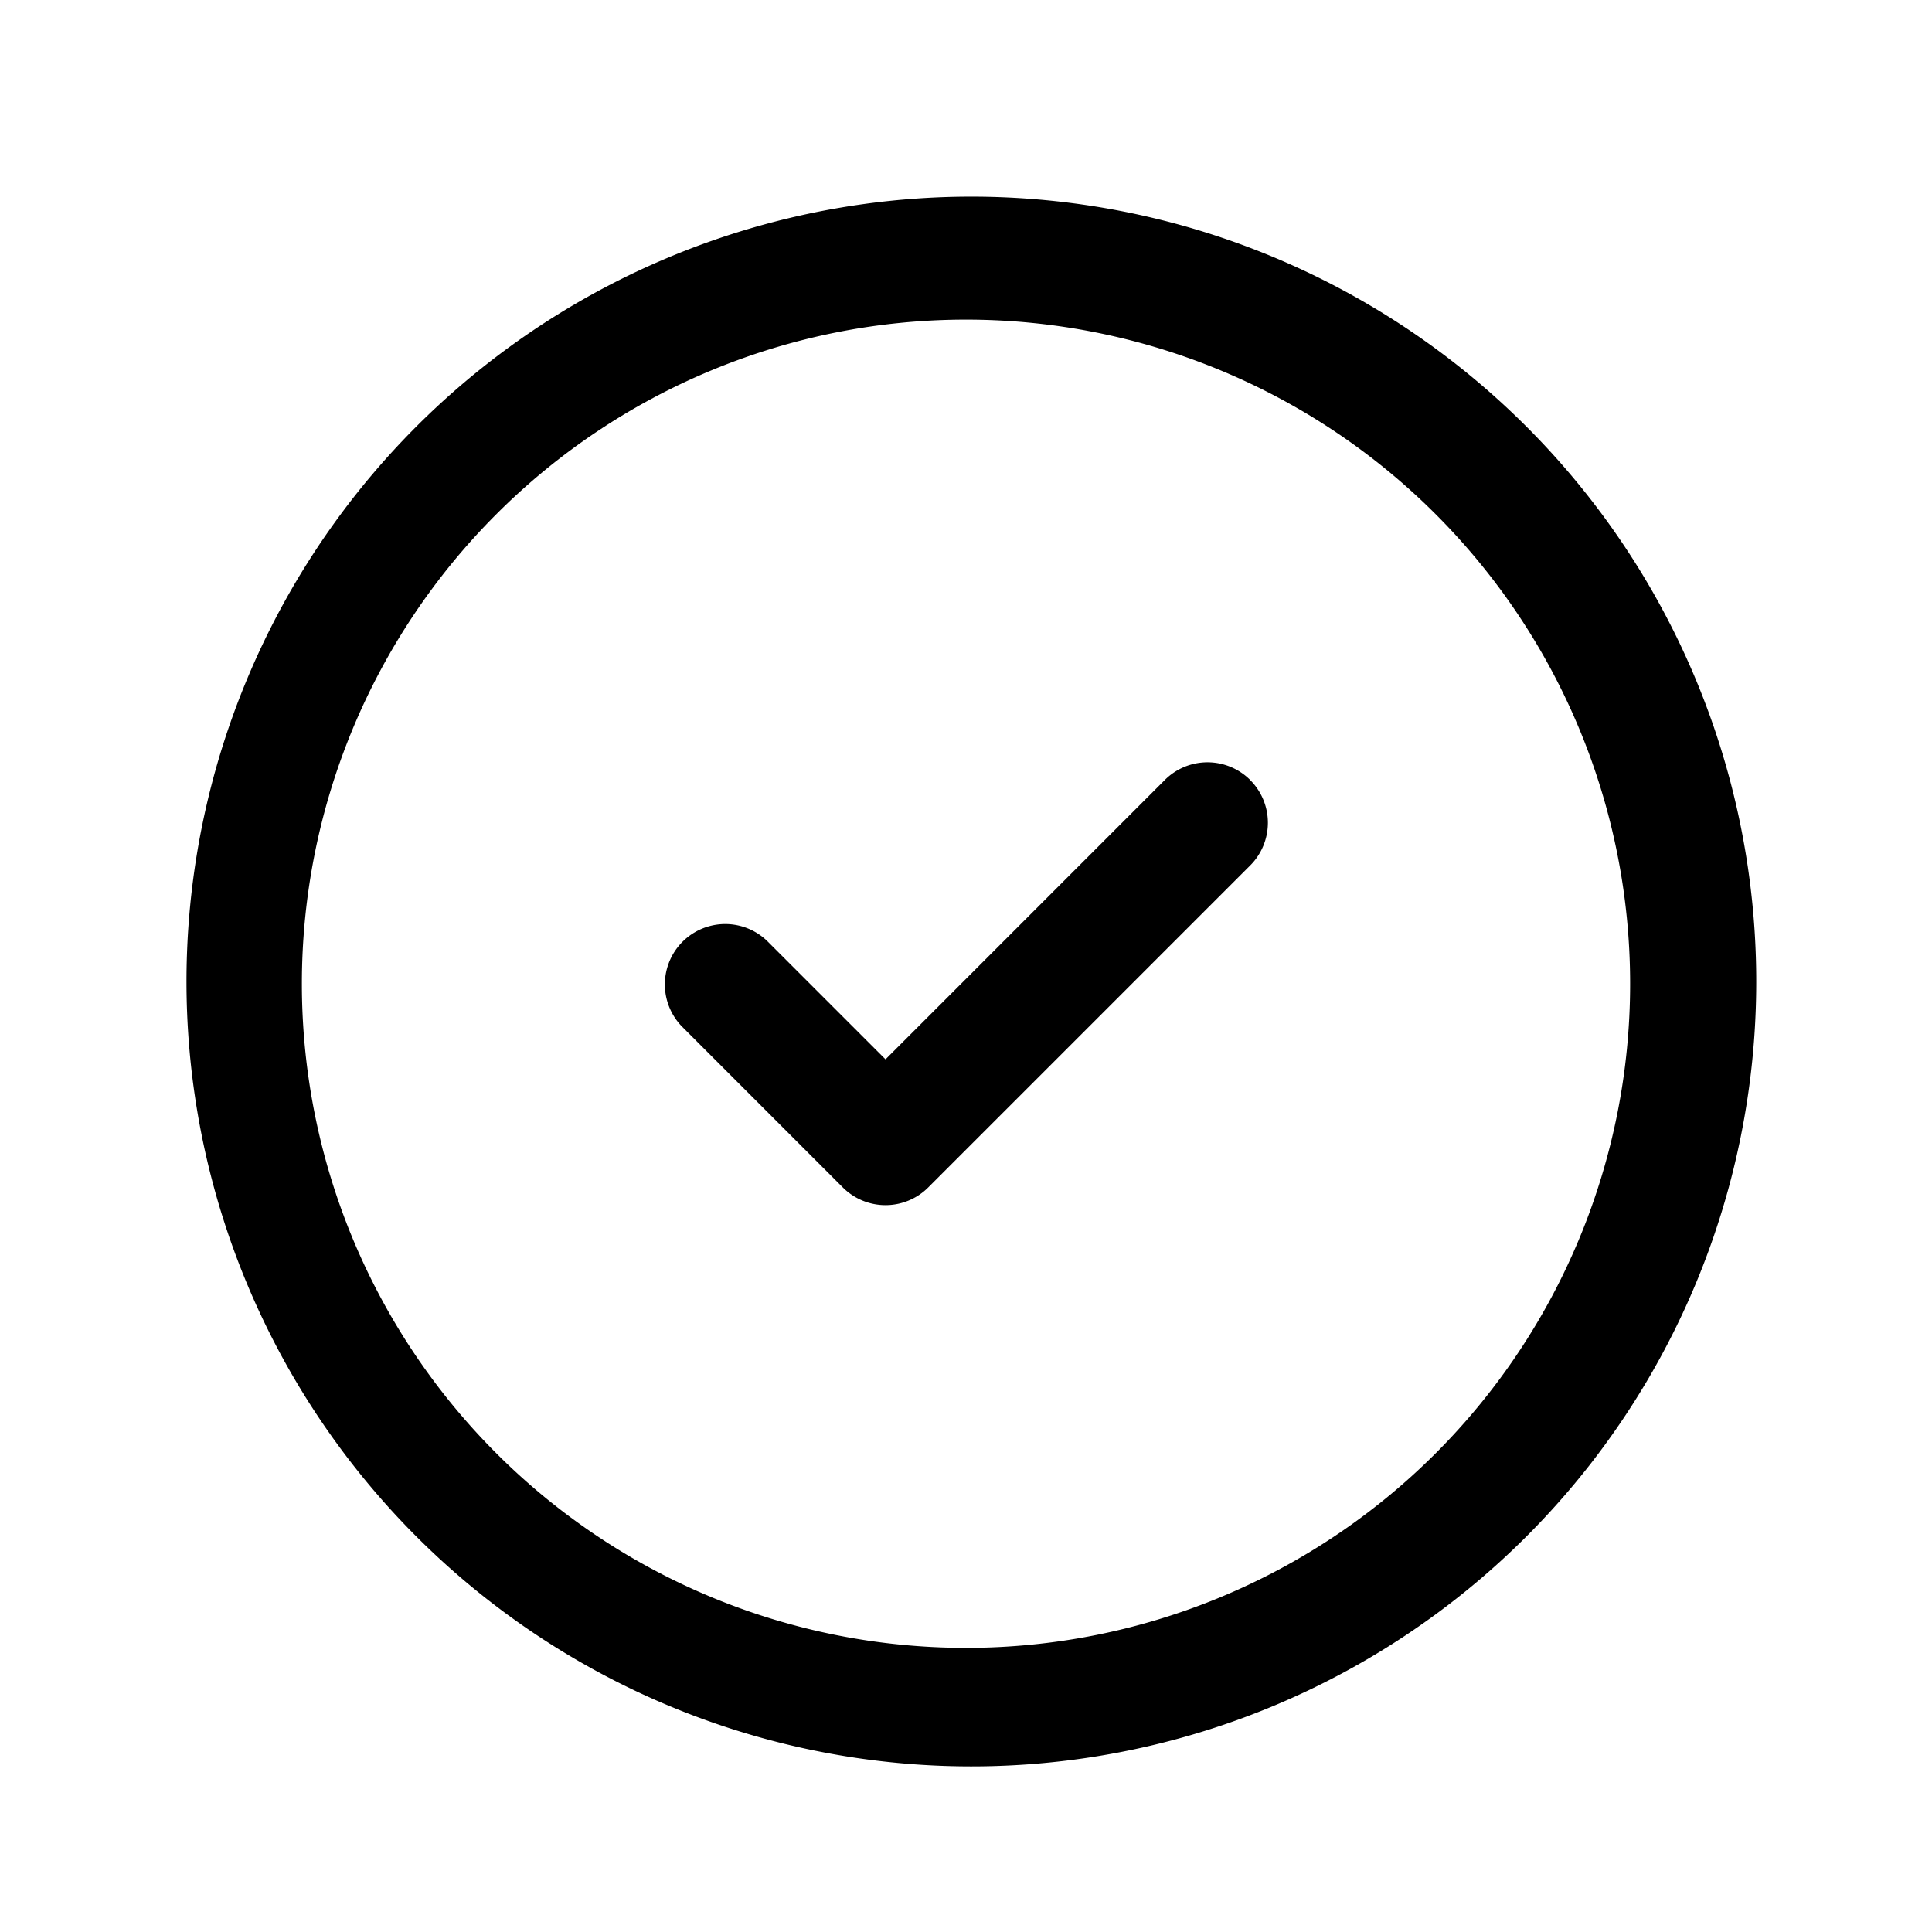
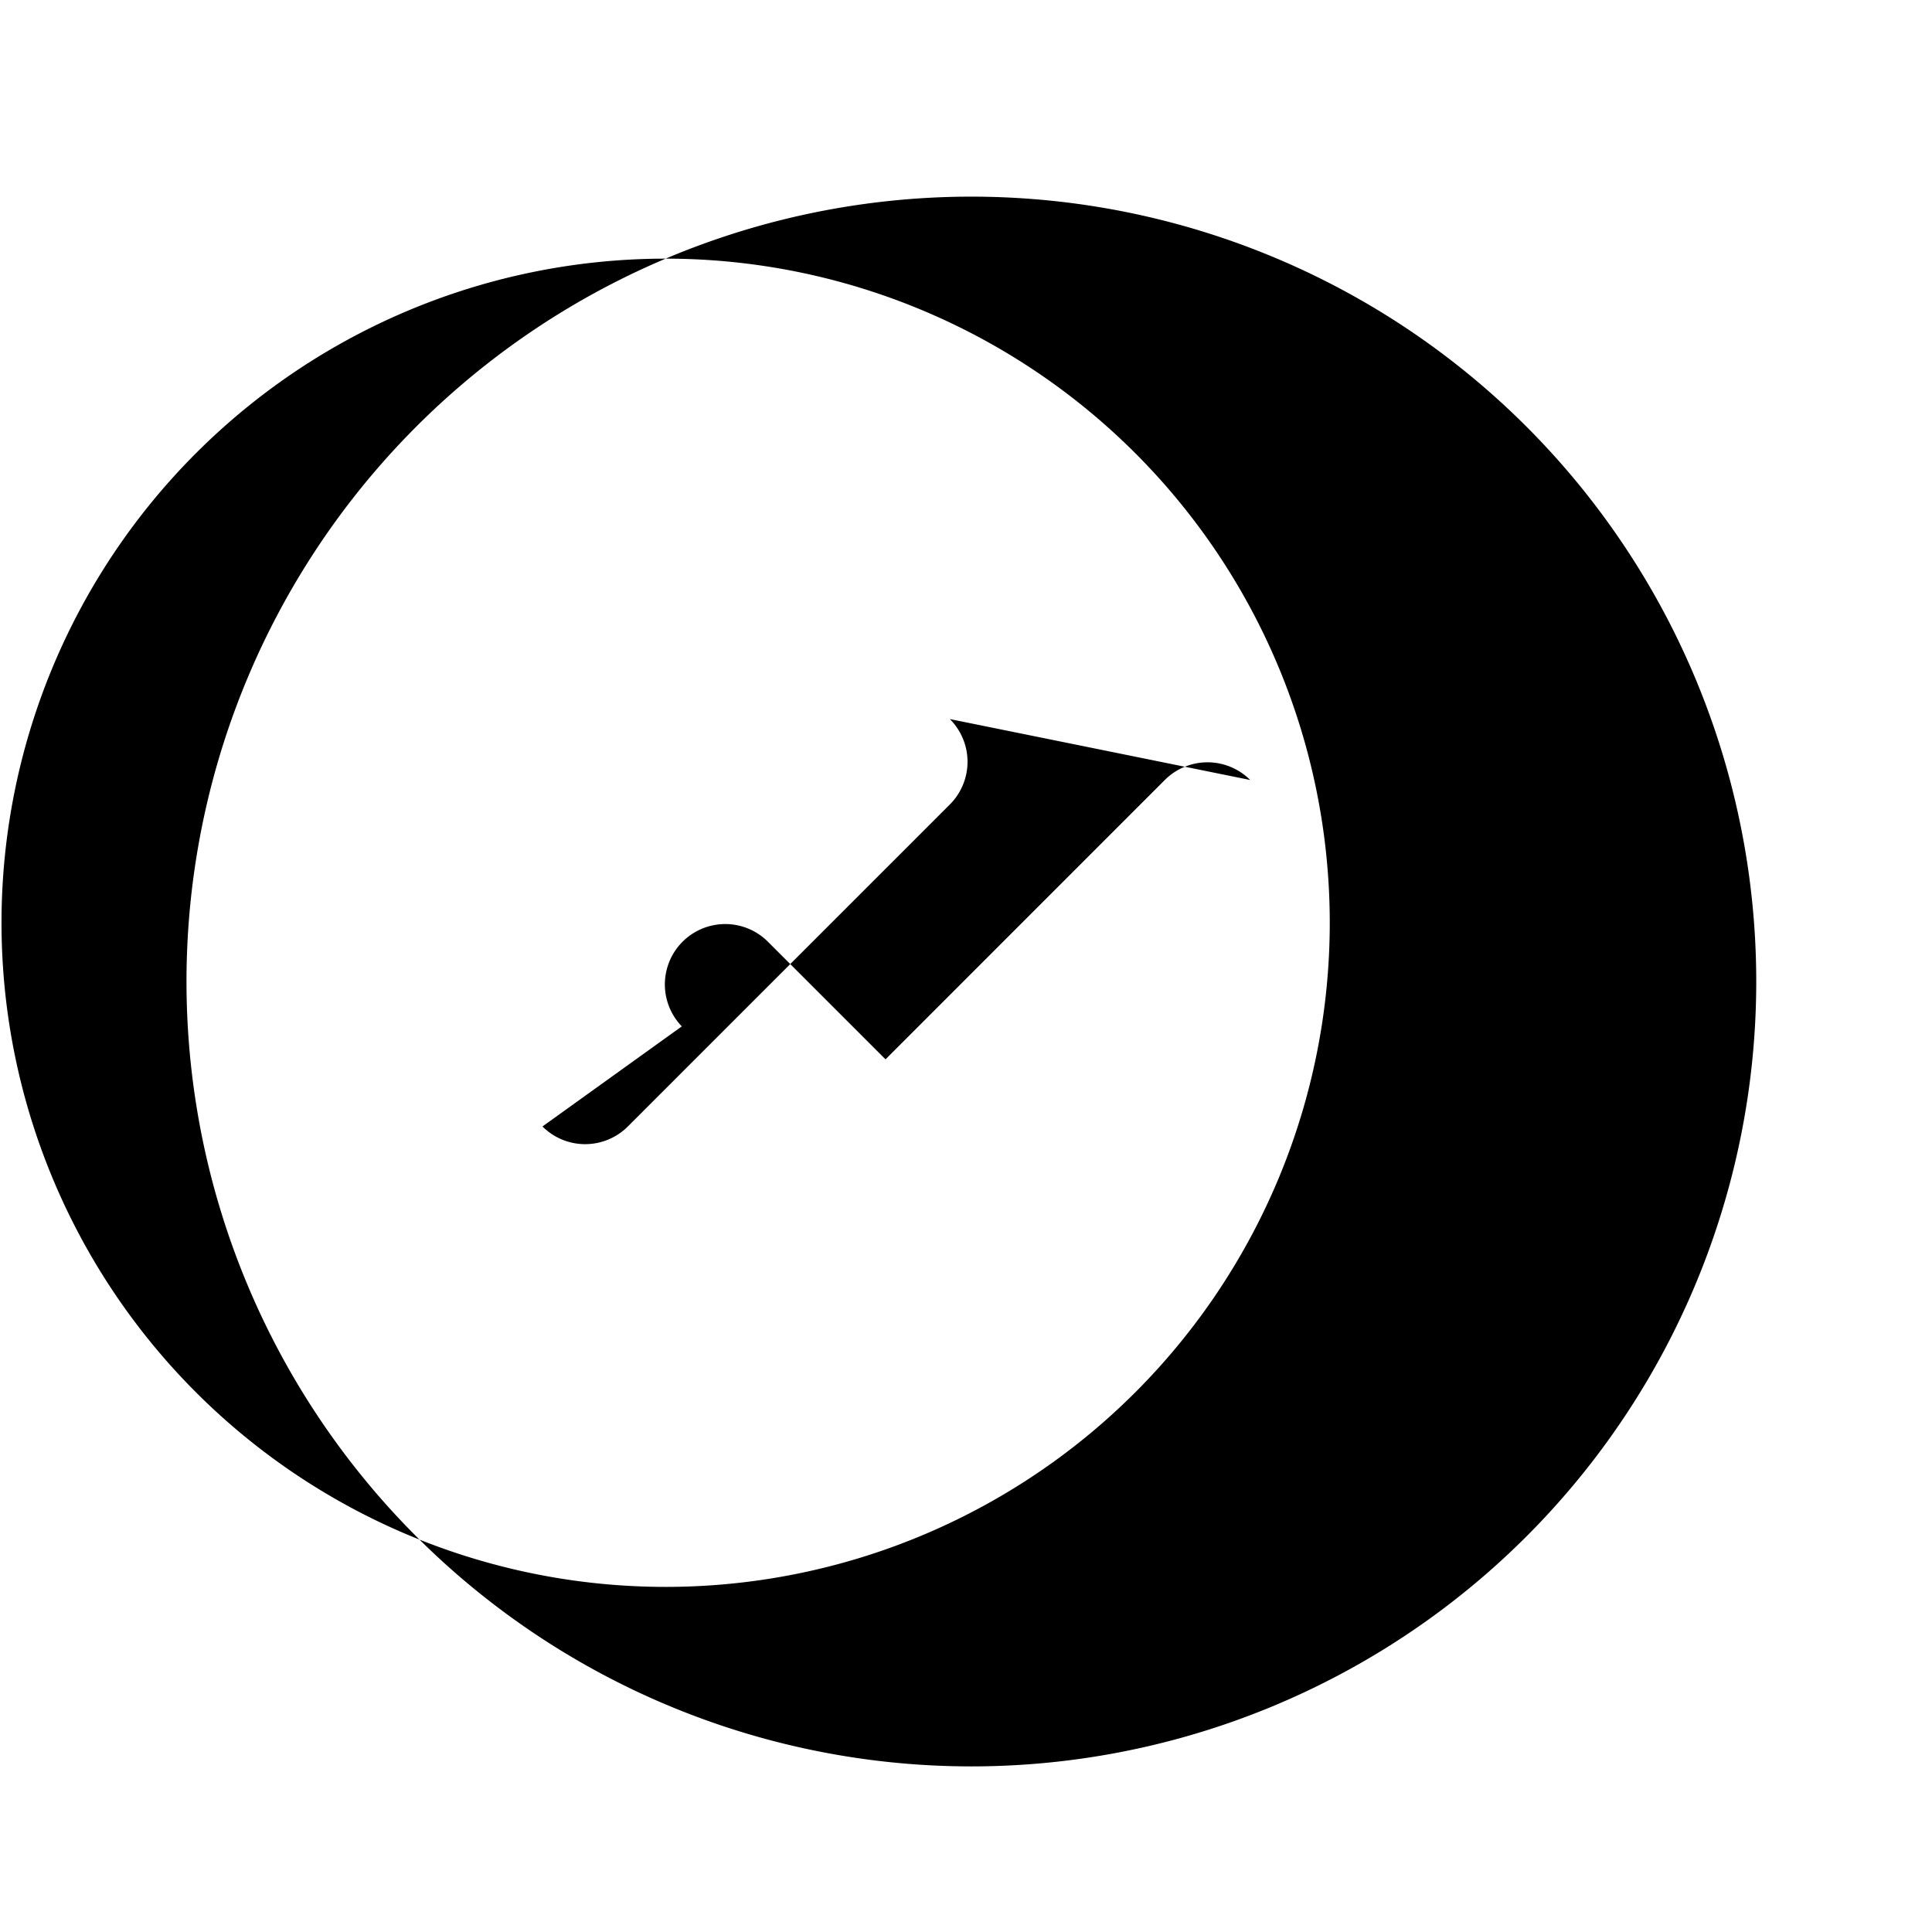
<svg xmlns="http://www.w3.org/2000/svg" width="32" height="32" viewBox="0 0 32 32">
-   <path fill-rule="evenodd" d="M11.025 4.284a13 13 0 1 1 9.95 24.02 13 13 0 0 1-9.95-24.02ZM16 5.294a11 11 0 1 0 0 22 11 11 0 0 0 0-22Zm4.707 7.626a1 1 0 0 1 0 1.415l-5.333 5.333a1 1 0 0 1-1.414 0L11.293 17a1 1 0 0 1 1.414-1.414l1.96 1.96 4.626-4.627a1 1 0 0 1 1.414 0Z" clip-rule="evenodd" />
+   <path fill-rule="evenodd" d="M11.025 4.284a13 13 0 1 1 9.95 24.02 13 13 0 0 1-9.95-24.02Za11 11 0 1 0 0 22 11 11 0 0 0 0-22Zm4.707 7.626a1 1 0 0 1 0 1.415l-5.333 5.333a1 1 0 0 1-1.414 0L11.293 17a1 1 0 0 1 1.414-1.414l1.96 1.96 4.626-4.627a1 1 0 0 1 1.414 0Z" clip-rule="evenodd" />
</svg>